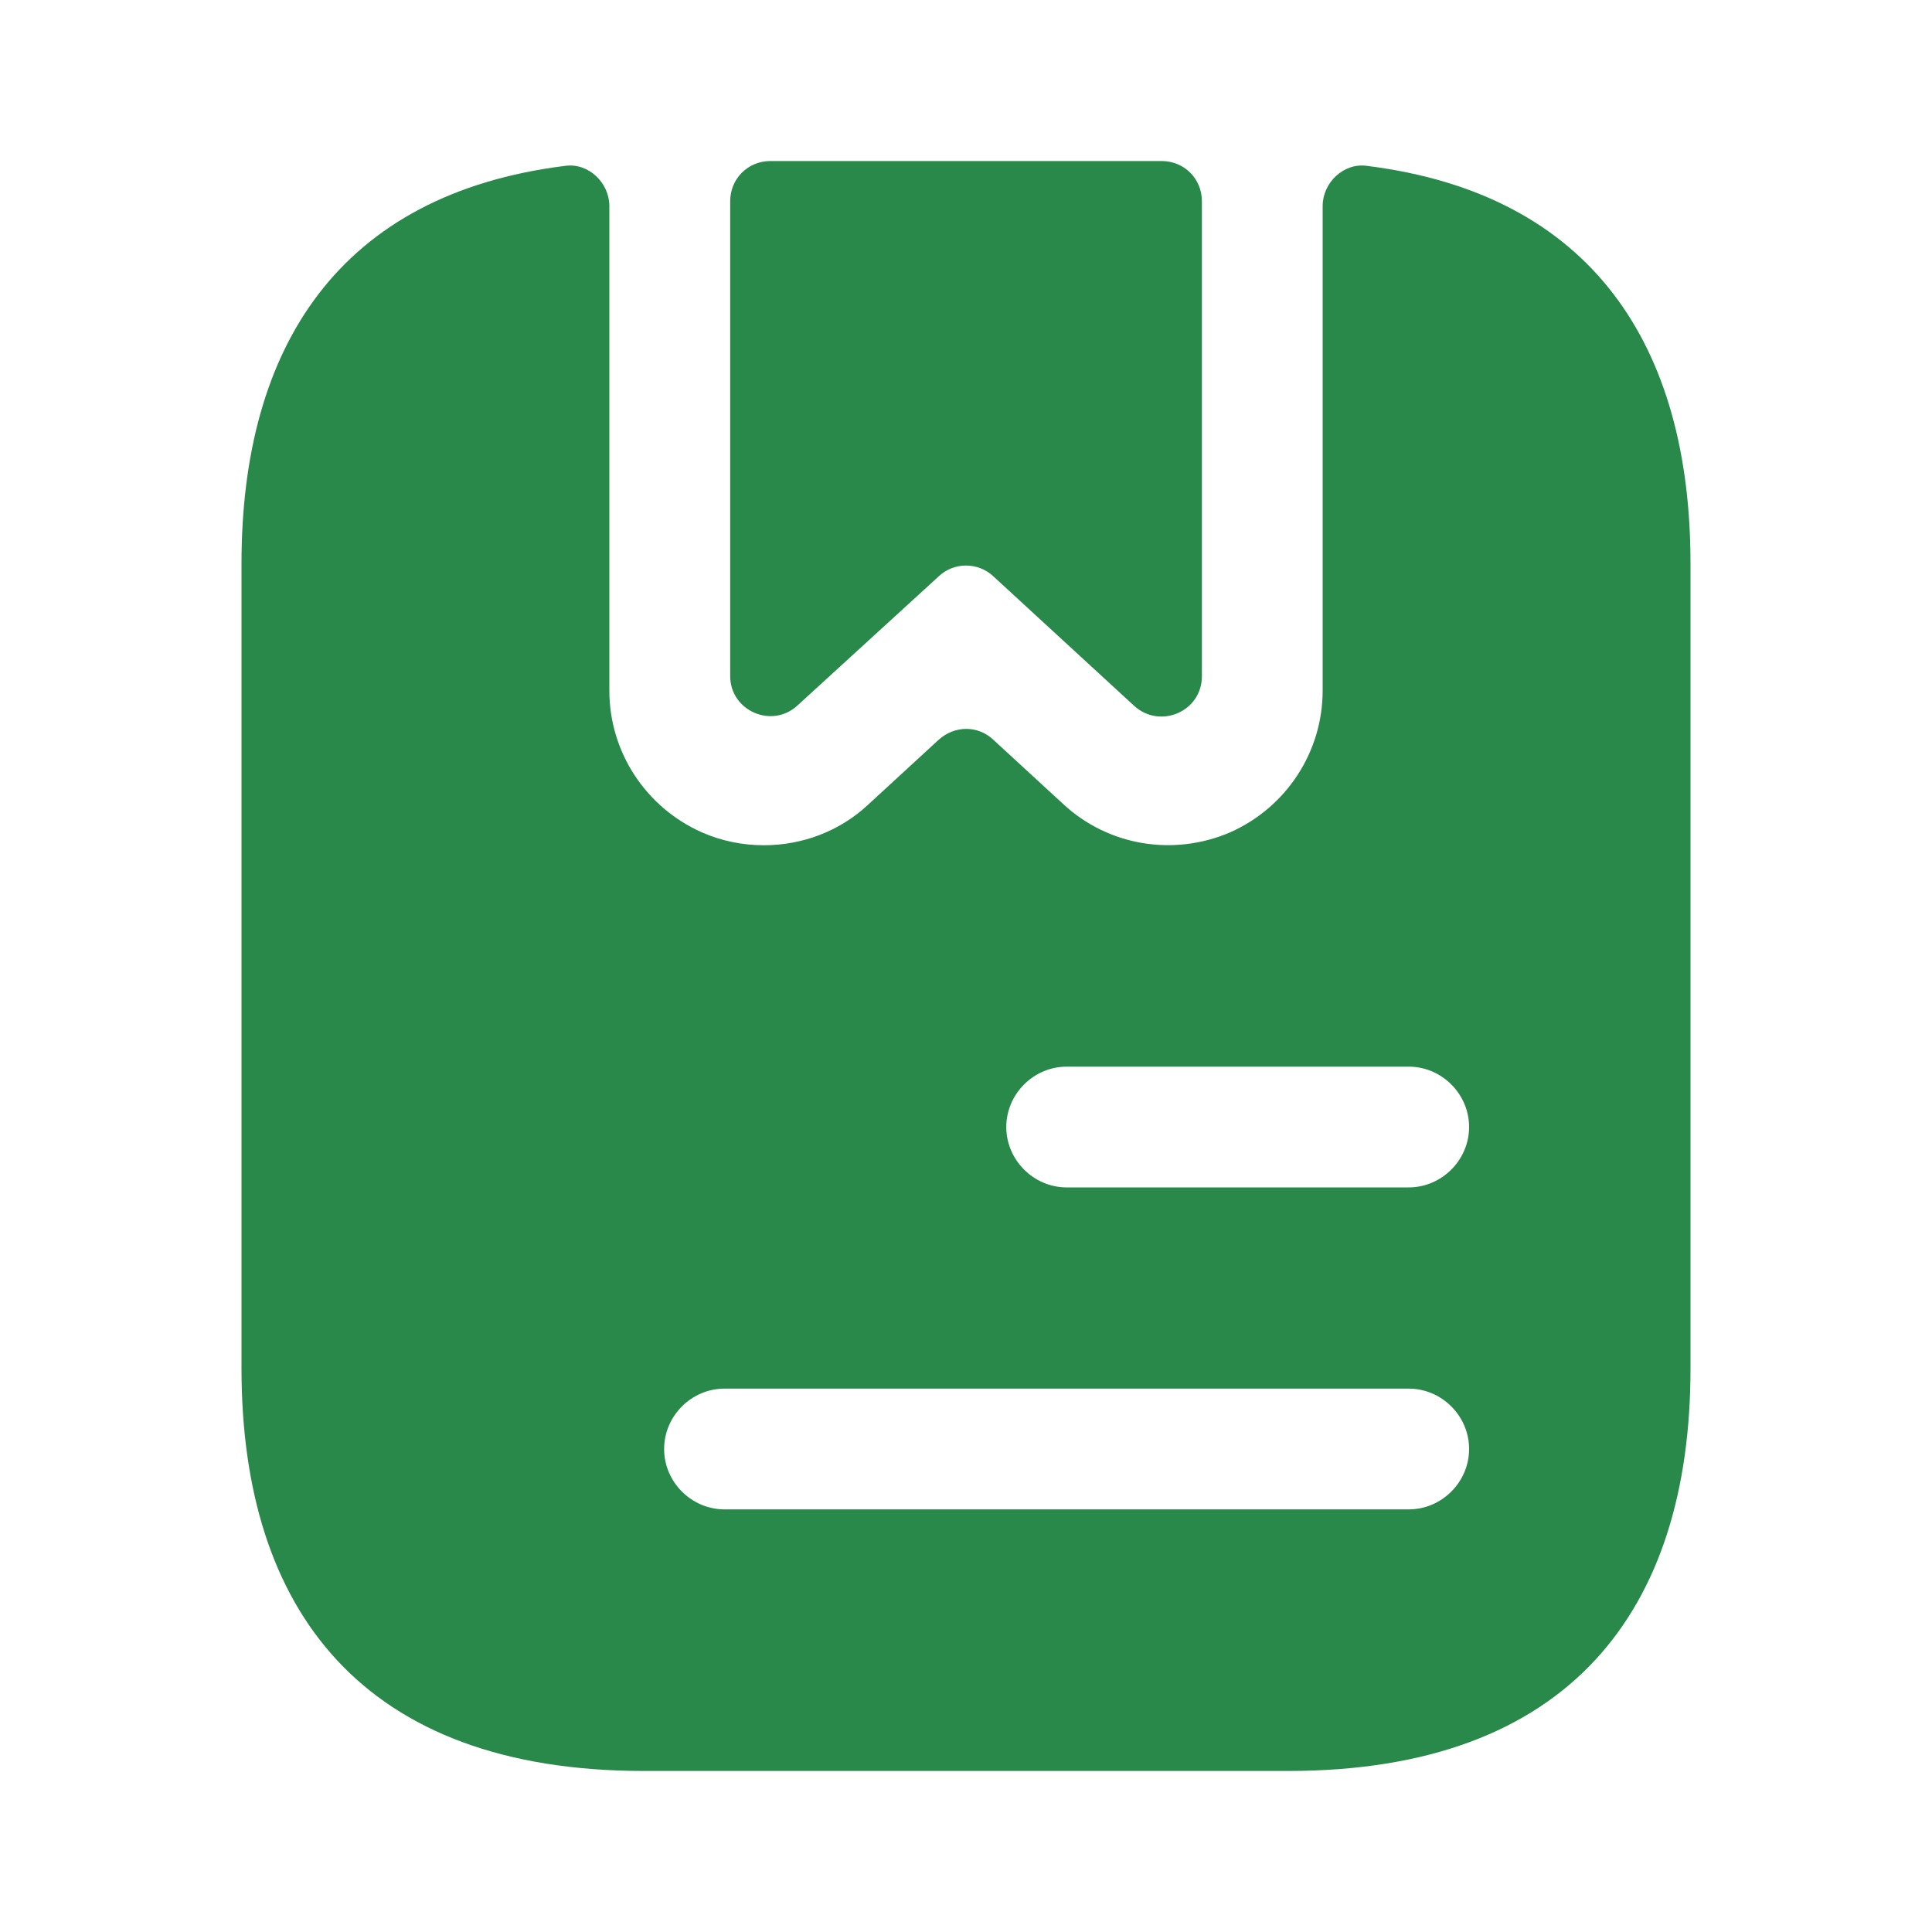
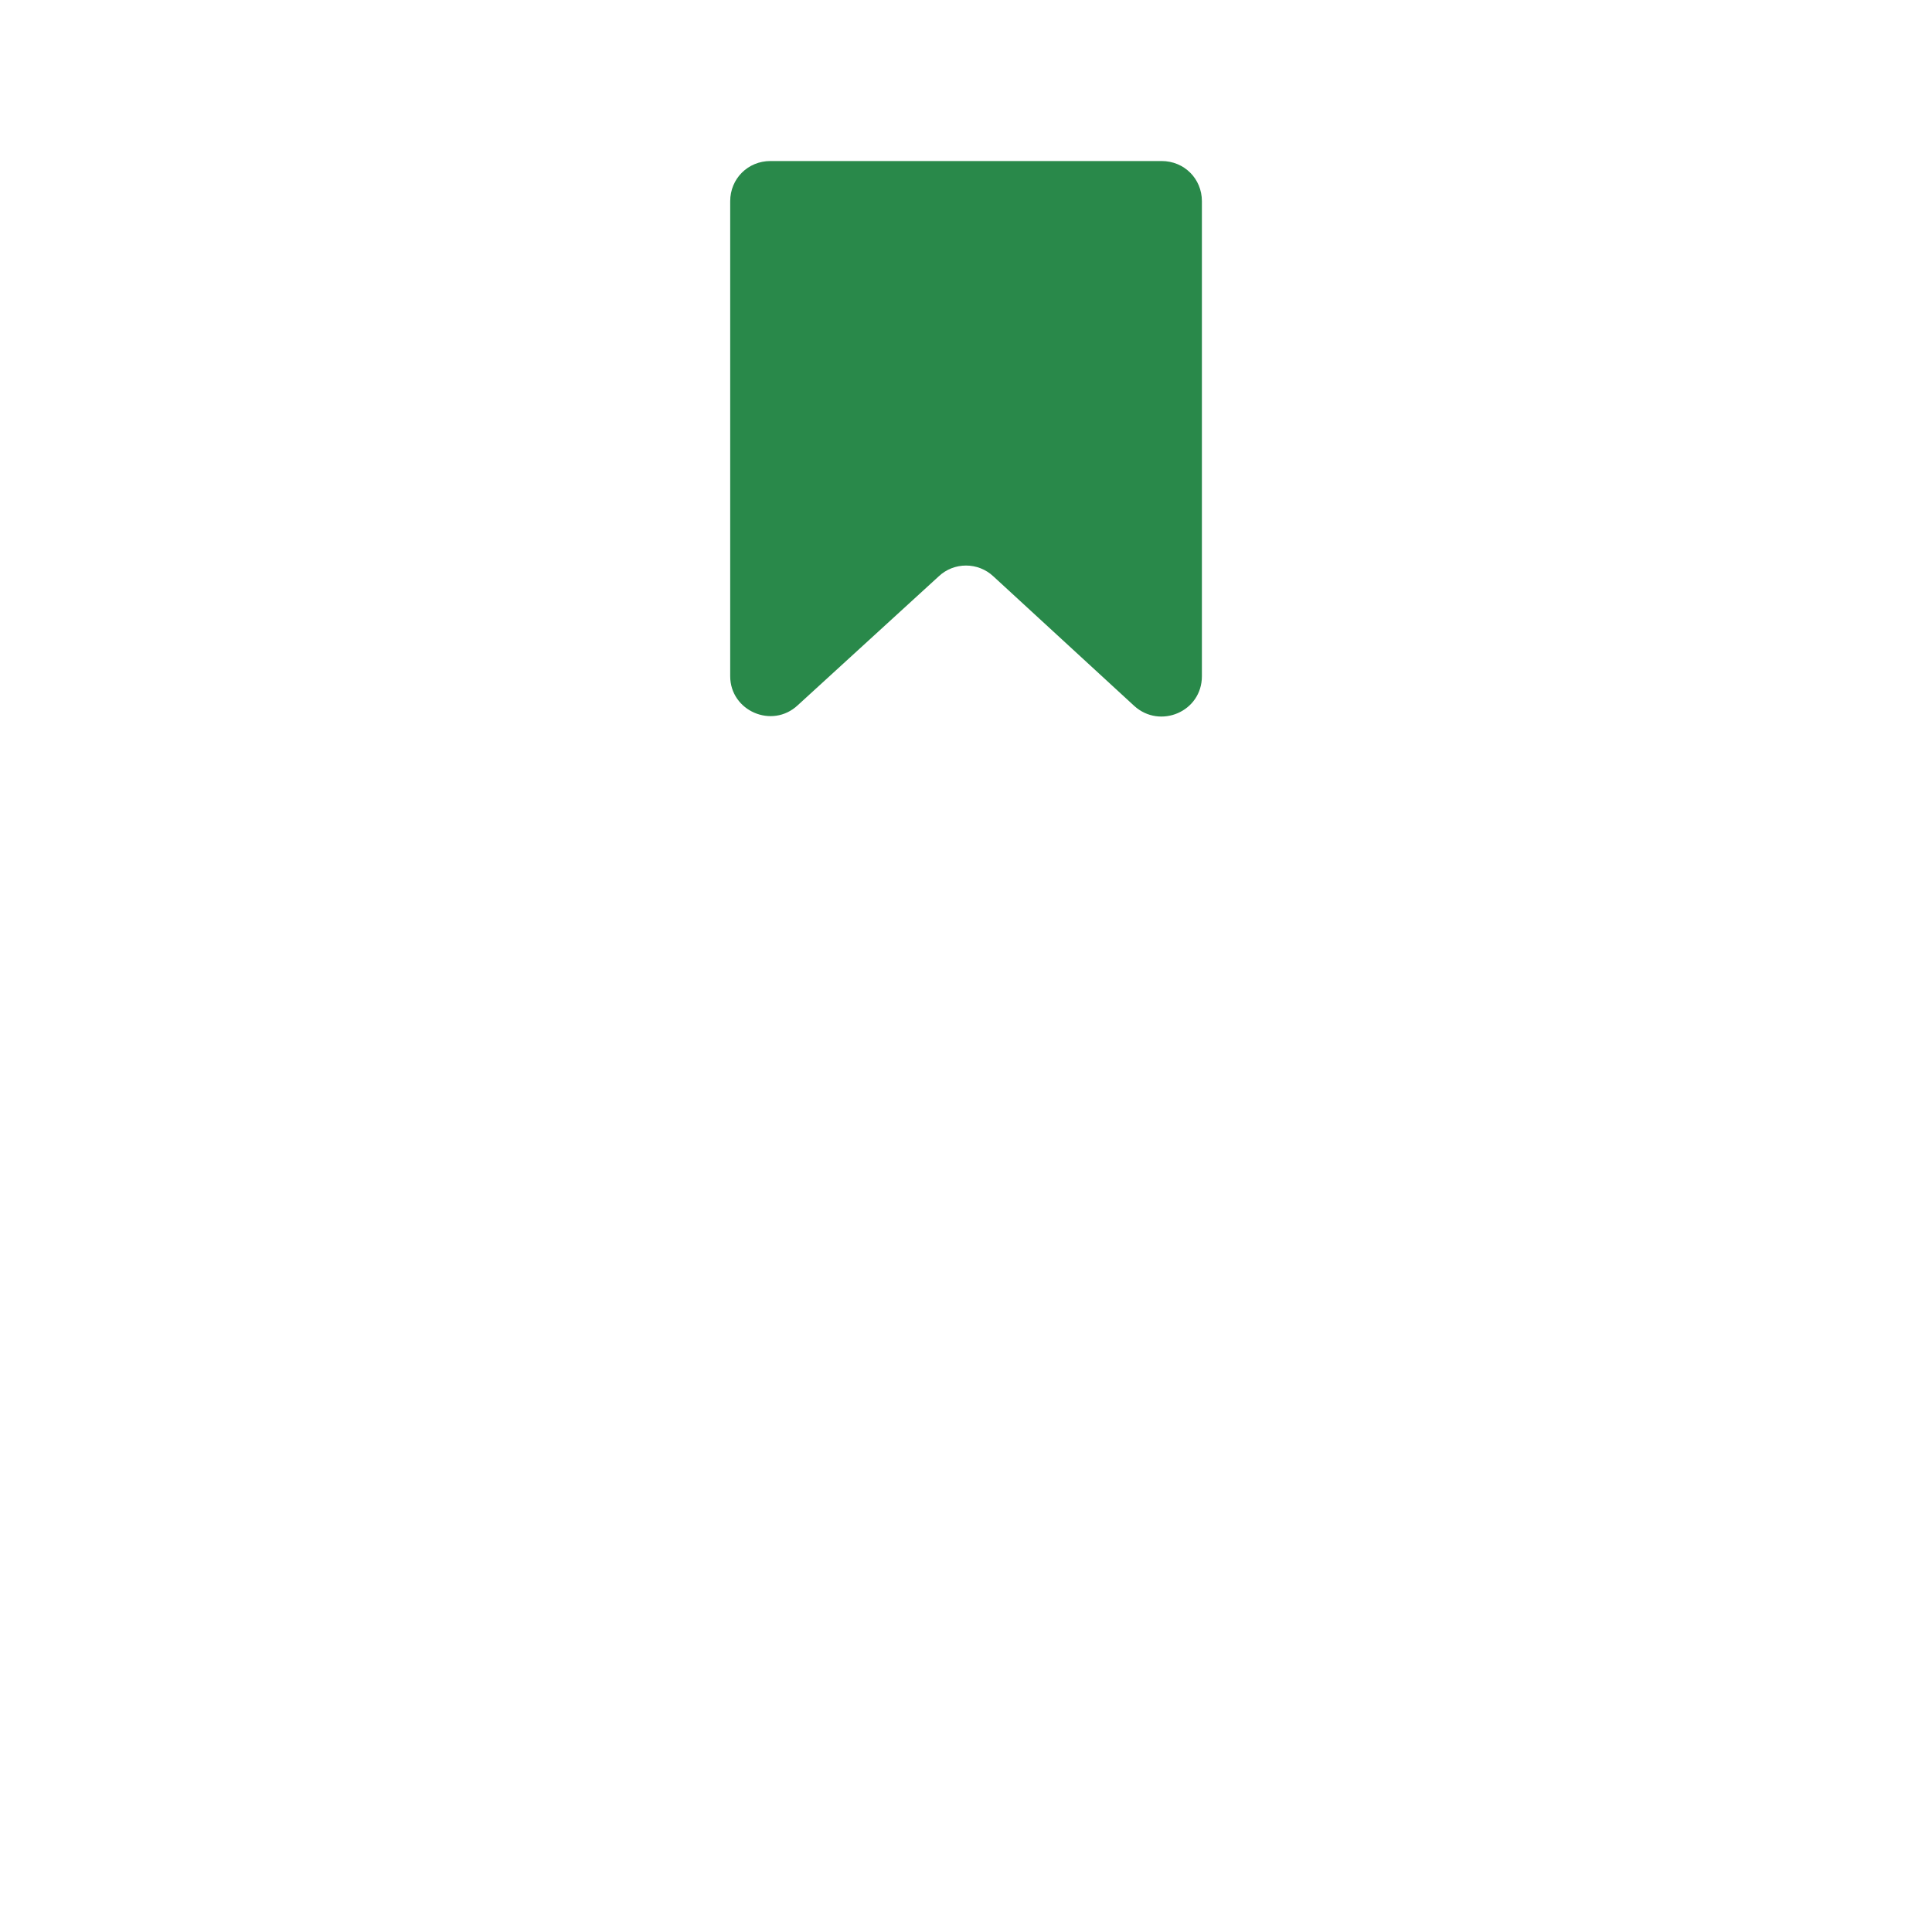
<svg xmlns="http://www.w3.org/2000/svg" width="20" height="20" viewBox="0 0 20 20" fill="none">
  <path d="M12.442 2.083V7C12.442 7.367 12.009 7.55 11.742 7.308L10.284 5.967C10.125 5.817 9.875 5.817 9.717 5.967L8.259 7.3C7.992 7.55 7.559 7.358 7.559 7V2.083C7.559 1.85 7.742 1.667 7.975 1.667H12.025C12.259 1.667 12.442 1.85 12.442 2.083Z" fill="#29894A" />
-   <path d="M14.15 1.717C13.908 1.683 13.692 1.892 13.692 2.133V7.15C13.692 7.783 13.317 8.358 12.733 8.617C12.15 8.867 11.475 8.758 11.008 8.325L10.283 7.658C10.125 7.508 9.883 7.508 9.717 7.658L8.992 8.325C8.692 8.608 8.3 8.75 7.908 8.75C7.692 8.75 7.475 8.708 7.267 8.617C6.683 8.358 6.308 7.783 6.308 7.15V2.133C6.308 1.892 6.092 1.683 5.85 1.717C3.517 2.008 2.5 3.583 2.5 5.833V14.167C2.5 16.667 3.75 18.333 6.667 18.333H13.333C16.25 18.333 17.5 16.667 17.5 14.167V5.833C17.5 3.583 16.483 2.008 14.15 1.717ZM14.583 15.625H7.5C7.158 15.625 6.875 15.342 6.875 15C6.875 14.658 7.158 14.375 7.5 14.375H14.583C14.925 14.375 15.208 14.658 15.208 15C15.208 15.342 14.925 15.625 14.583 15.625ZM14.583 12.292H11.042C10.7 12.292 10.417 12.008 10.417 11.667C10.417 11.325 10.7 11.042 11.042 11.042H14.583C14.925 11.042 15.208 11.325 15.208 11.667C15.208 12.008 14.925 12.292 14.583 12.292Z" fill="#29894A" />
</svg>